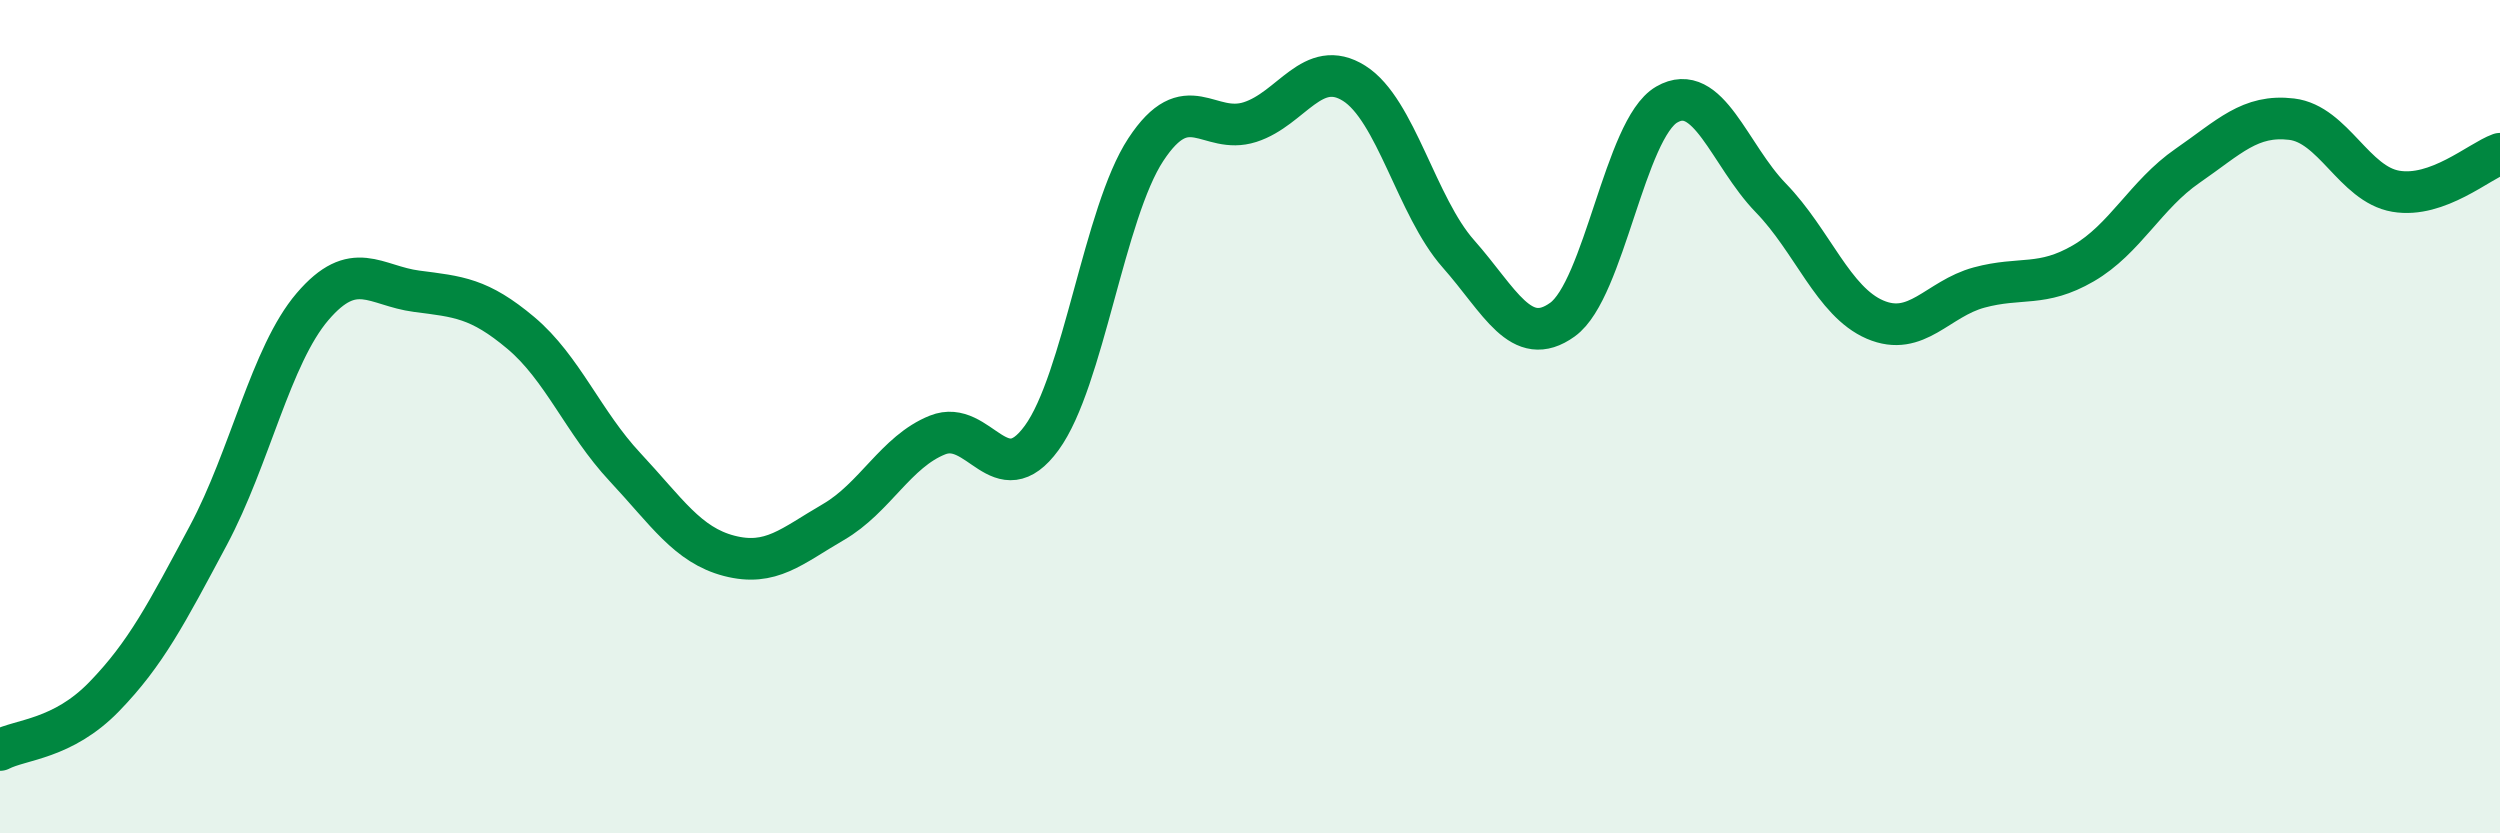
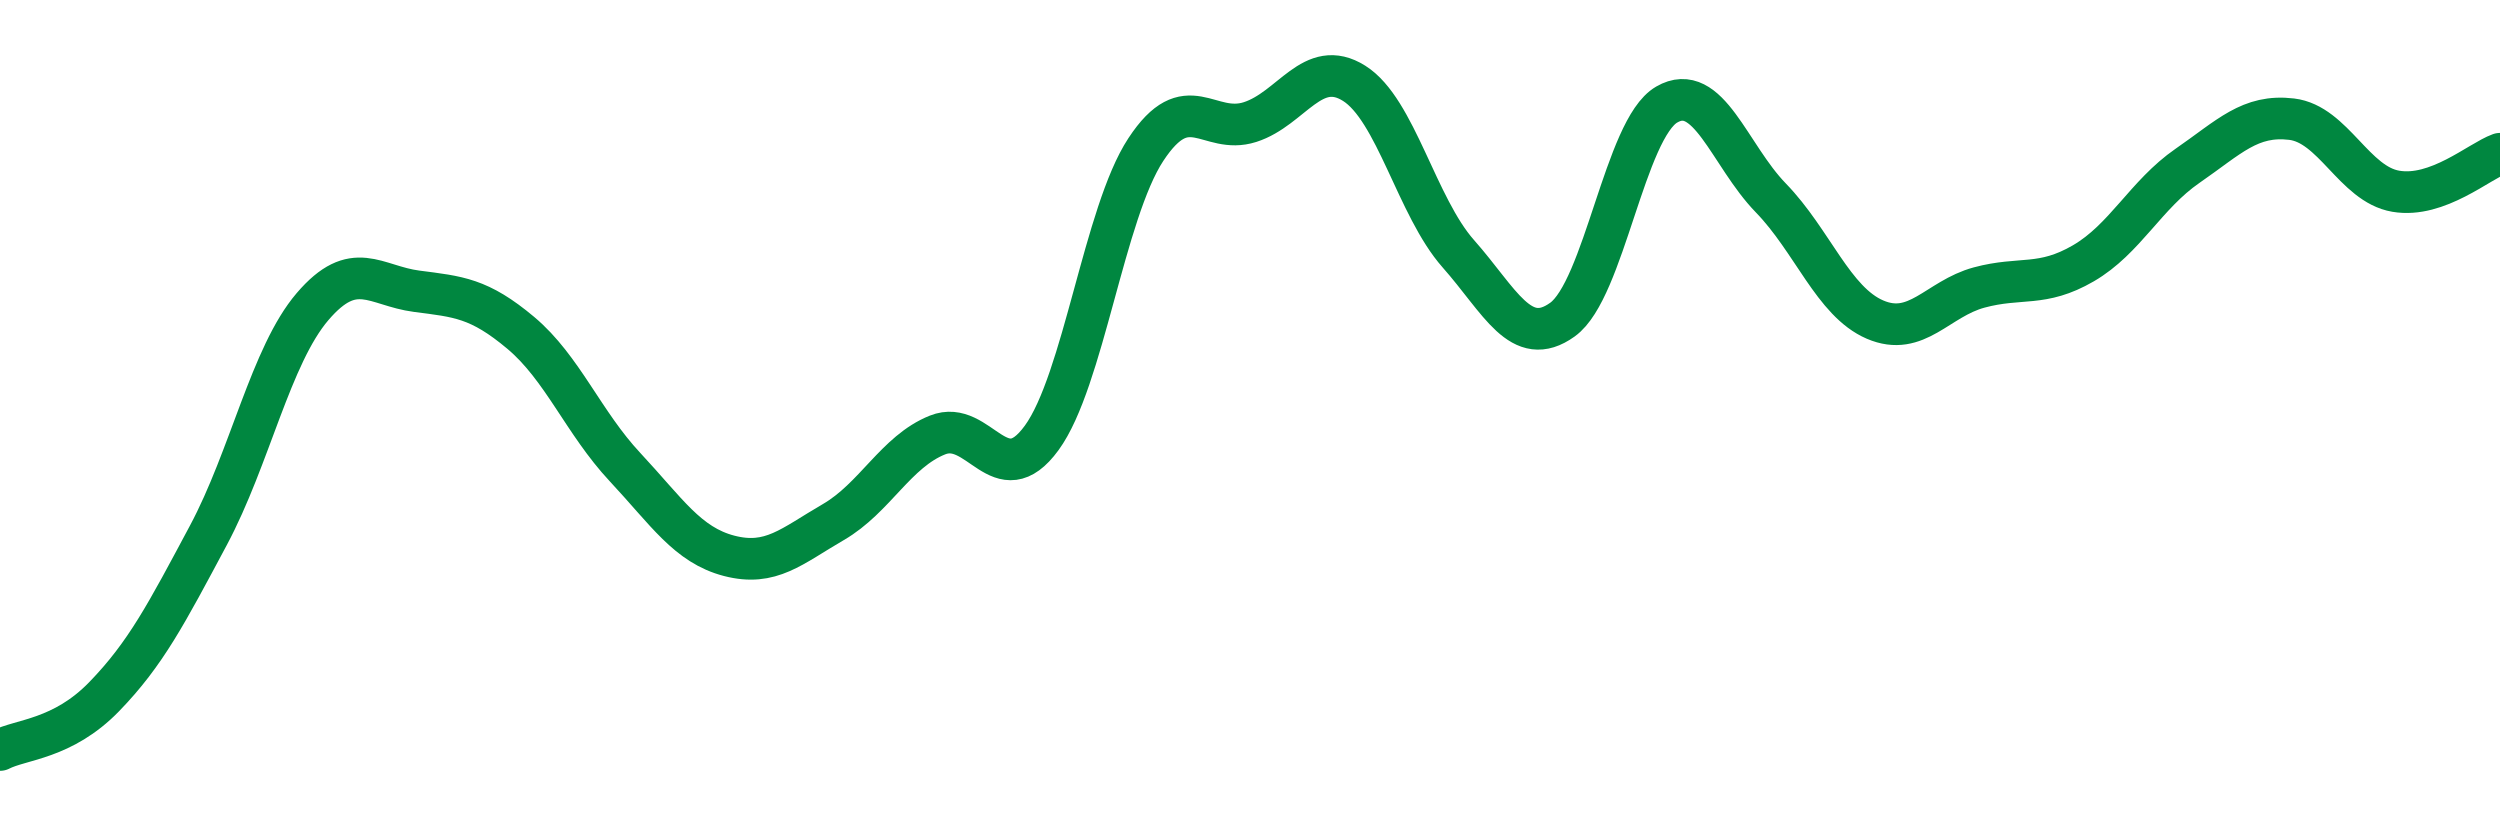
<svg xmlns="http://www.w3.org/2000/svg" width="60" height="20" viewBox="0 0 60 20">
-   <path d="M 0,18 C 0.5,17.74 1.5,17.75 2.5,16.72 C 3.5,15.69 4,14.72 5,12.85 C 6,10.98 6.5,8.53 7.5,7.36 C 8.5,6.19 9,6.86 10,6.99 C 11,7.12 11.5,7.15 12.5,7.99 C 13.5,8.83 14,10.14 15,11.21 C 16,12.28 16.5,13.08 17.5,13.34 C 18.5,13.6 19,13.11 20,12.53 C 21,11.95 21.5,10.84 22.5,10.44 C 23.5,10.04 24,11.88 25,10.51 C 26,9.14 26.5,5.11 27.5,3.59 C 28.5,2.07 29,3.25 30,2.93 C 31,2.61 31.5,1.37 32.5,2 C 33.5,2.63 34,4.96 35,6.09 C 36,7.22 36.5,8.39 37.5,7.67 C 38.5,6.95 39,3.09 40,2.51 C 41,1.93 41.5,3.72 42.5,4.75 C 43.5,5.78 44,7.24 45,7.67 C 46,8.1 46.5,7.17 47.5,6.9 C 48.5,6.63 49,6.9 50,6.32 C 51,5.74 51.5,4.67 52.5,3.98 C 53.5,3.29 54,2.74 55,2.86 C 56,2.98 56.5,4.42 57.5,4.59 C 58.5,4.76 59.5,3.87 60,3.69L60 20L0 20Z" fill="#008740" opacity="0.1" stroke-linecap="round" stroke-linejoin="round" />
  <path d="M 0,18 C 0.5,17.74 1.5,17.75 2.5,16.72 C 3.5,15.69 4,14.72 5,12.85 C 6,10.98 6.5,8.53 7.5,7.36 C 8.5,6.19 9,6.86 10,6.99 C 11,7.12 11.5,7.15 12.5,7.99 C 13.5,8.83 14,10.14 15,11.21 C 16,12.28 16.5,13.08 17.5,13.34 C 18.5,13.6 19,13.11 20,12.53 C 21,11.95 21.5,10.84 22.5,10.44 C 23.5,10.04 24,11.88 25,10.51 C 26,9.14 26.5,5.11 27.5,3.59 C 28.5,2.07 29,3.25 30,2.93 C 31,2.61 31.5,1.37 32.5,2 C 33.5,2.63 34,4.96 35,6.09 C 36,7.22 36.5,8.39 37.5,7.67 C 38.5,6.95 39,3.09 40,2.51 C 41,1.93 41.5,3.72 42.5,4.75 C 43.5,5.78 44,7.24 45,7.67 C 46,8.1 46.5,7.17 47.5,6.9 C 48.5,6.63 49,6.9 50,6.32 C 51,5.74 51.5,4.67 52.5,3.98 C 53.5,3.29 54,2.74 55,2.86 C 56,2.98 56.5,4.42 57.5,4.59 C 58.5,4.76 59.5,3.87 60,3.69" stroke="#008740" stroke-width="1" fill="none" stroke-linecap="round" stroke-linejoin="round" />
</svg>